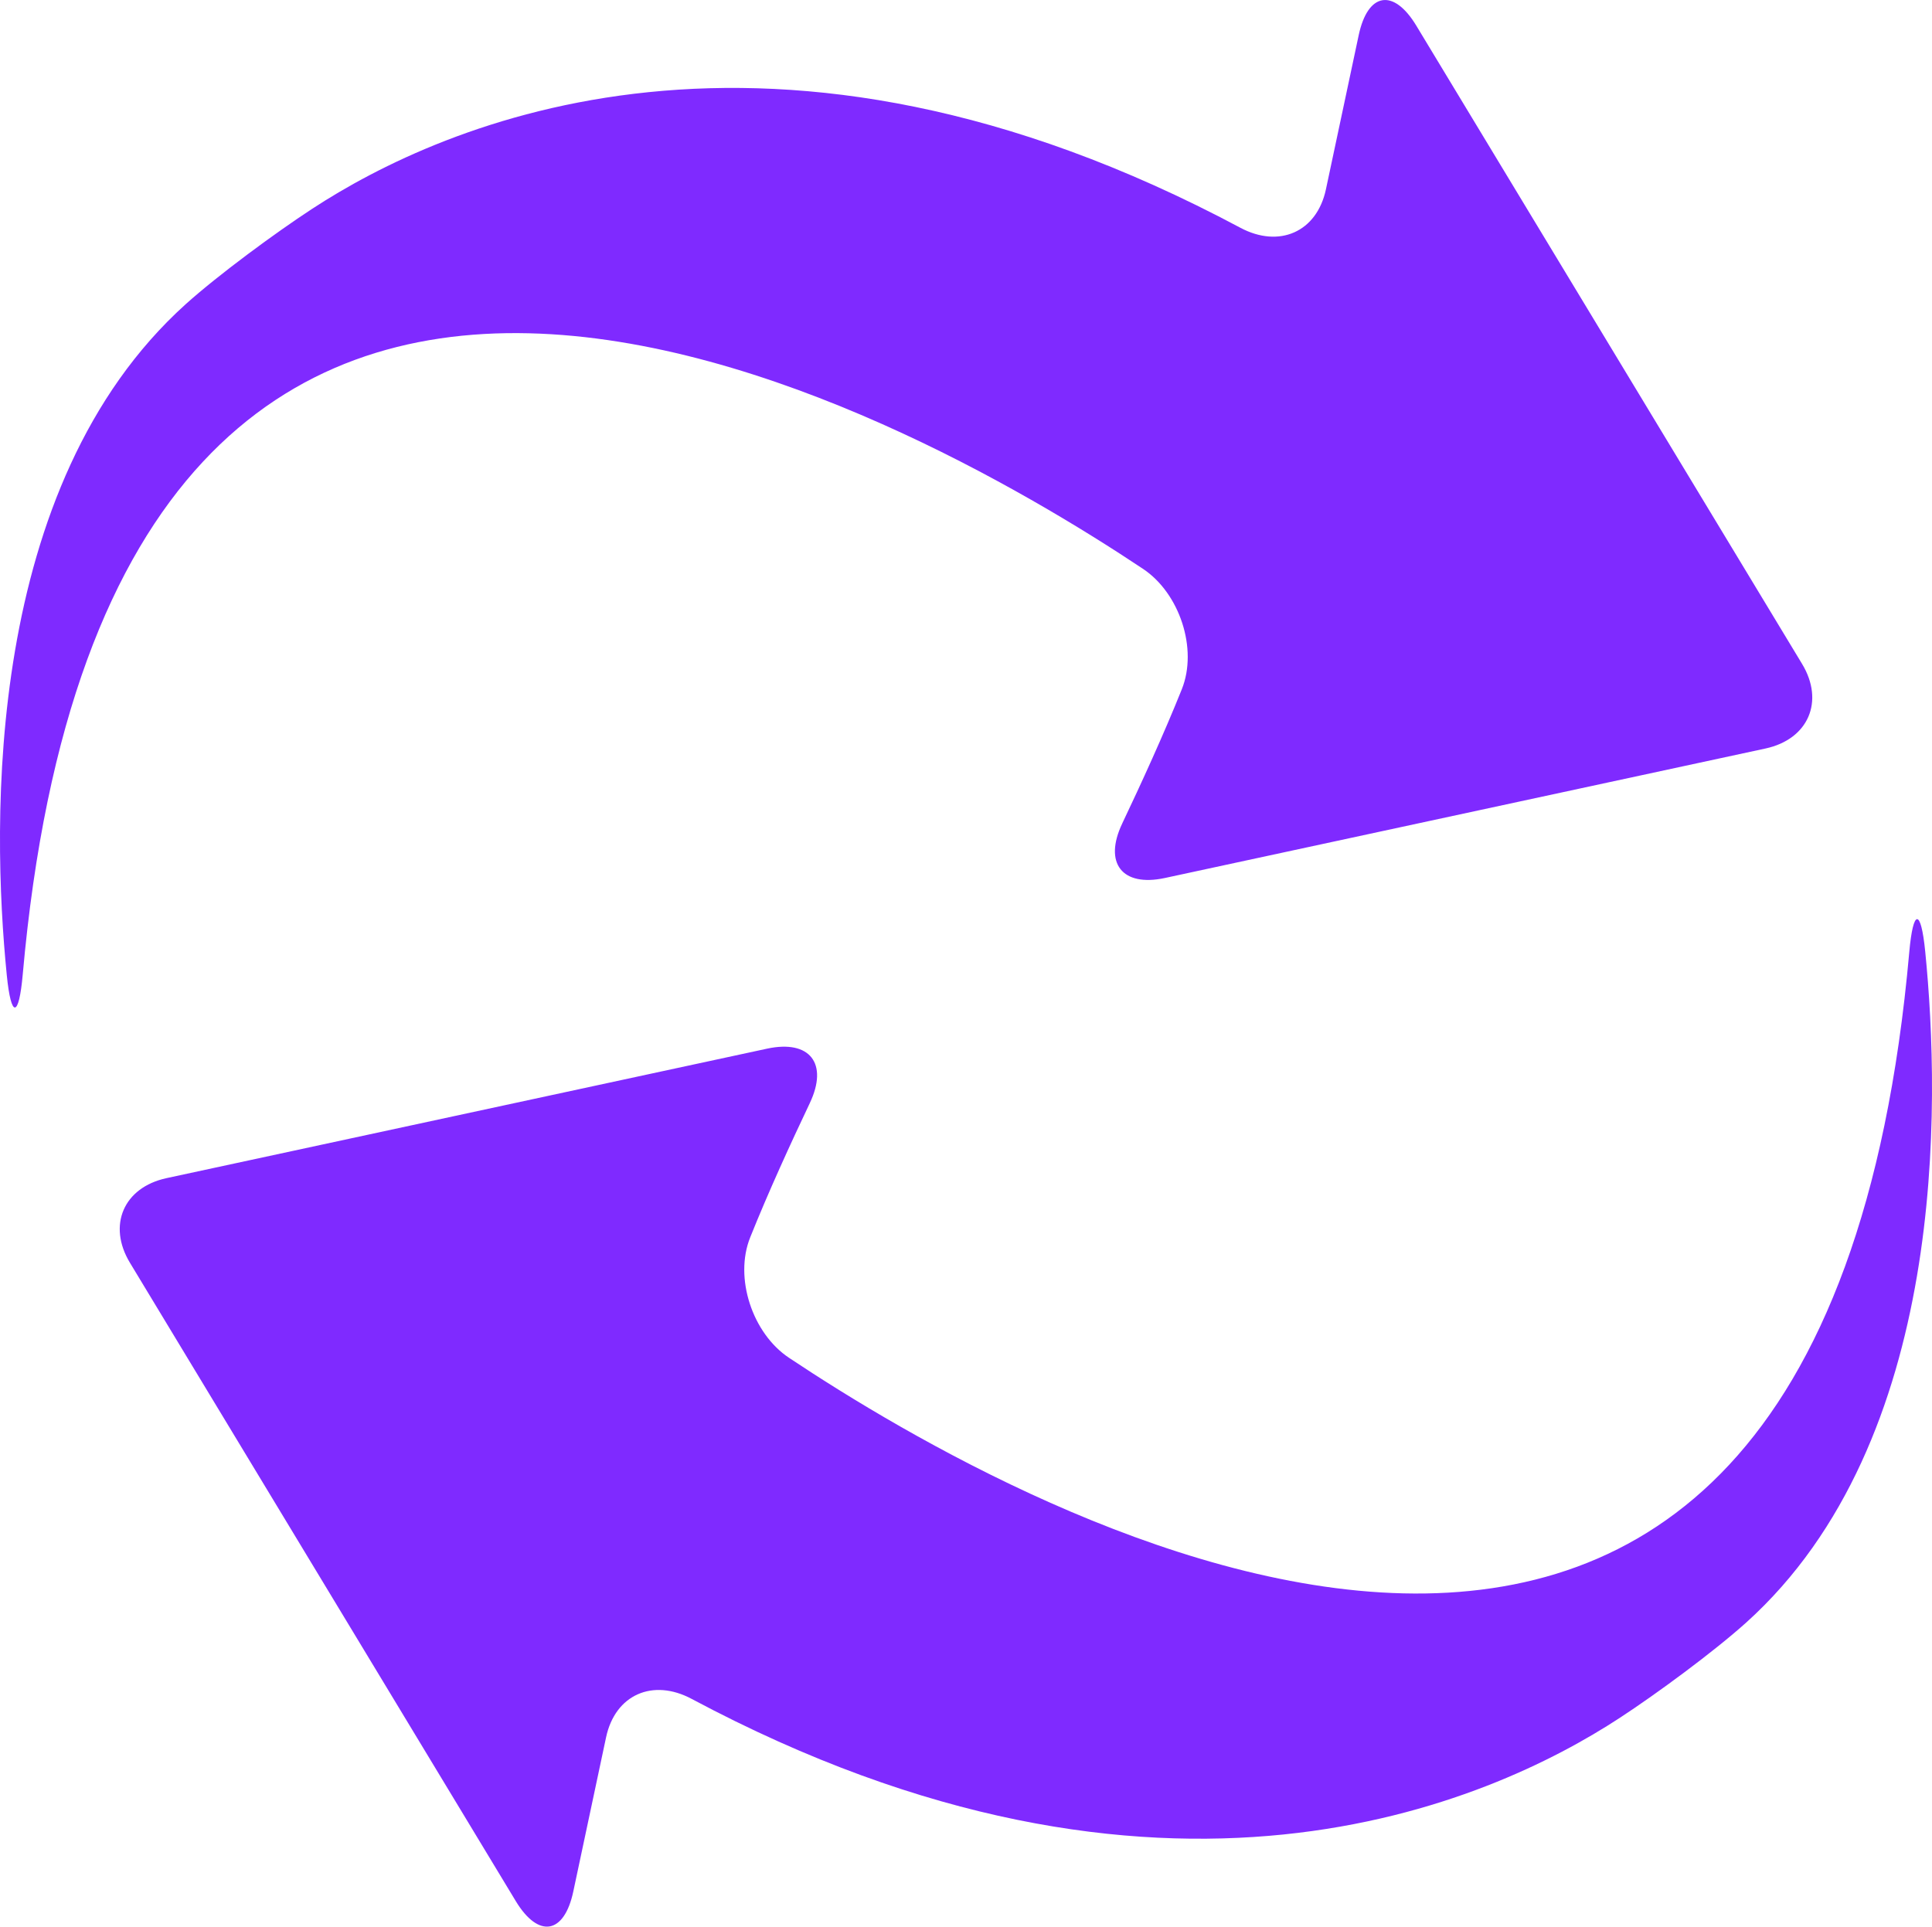
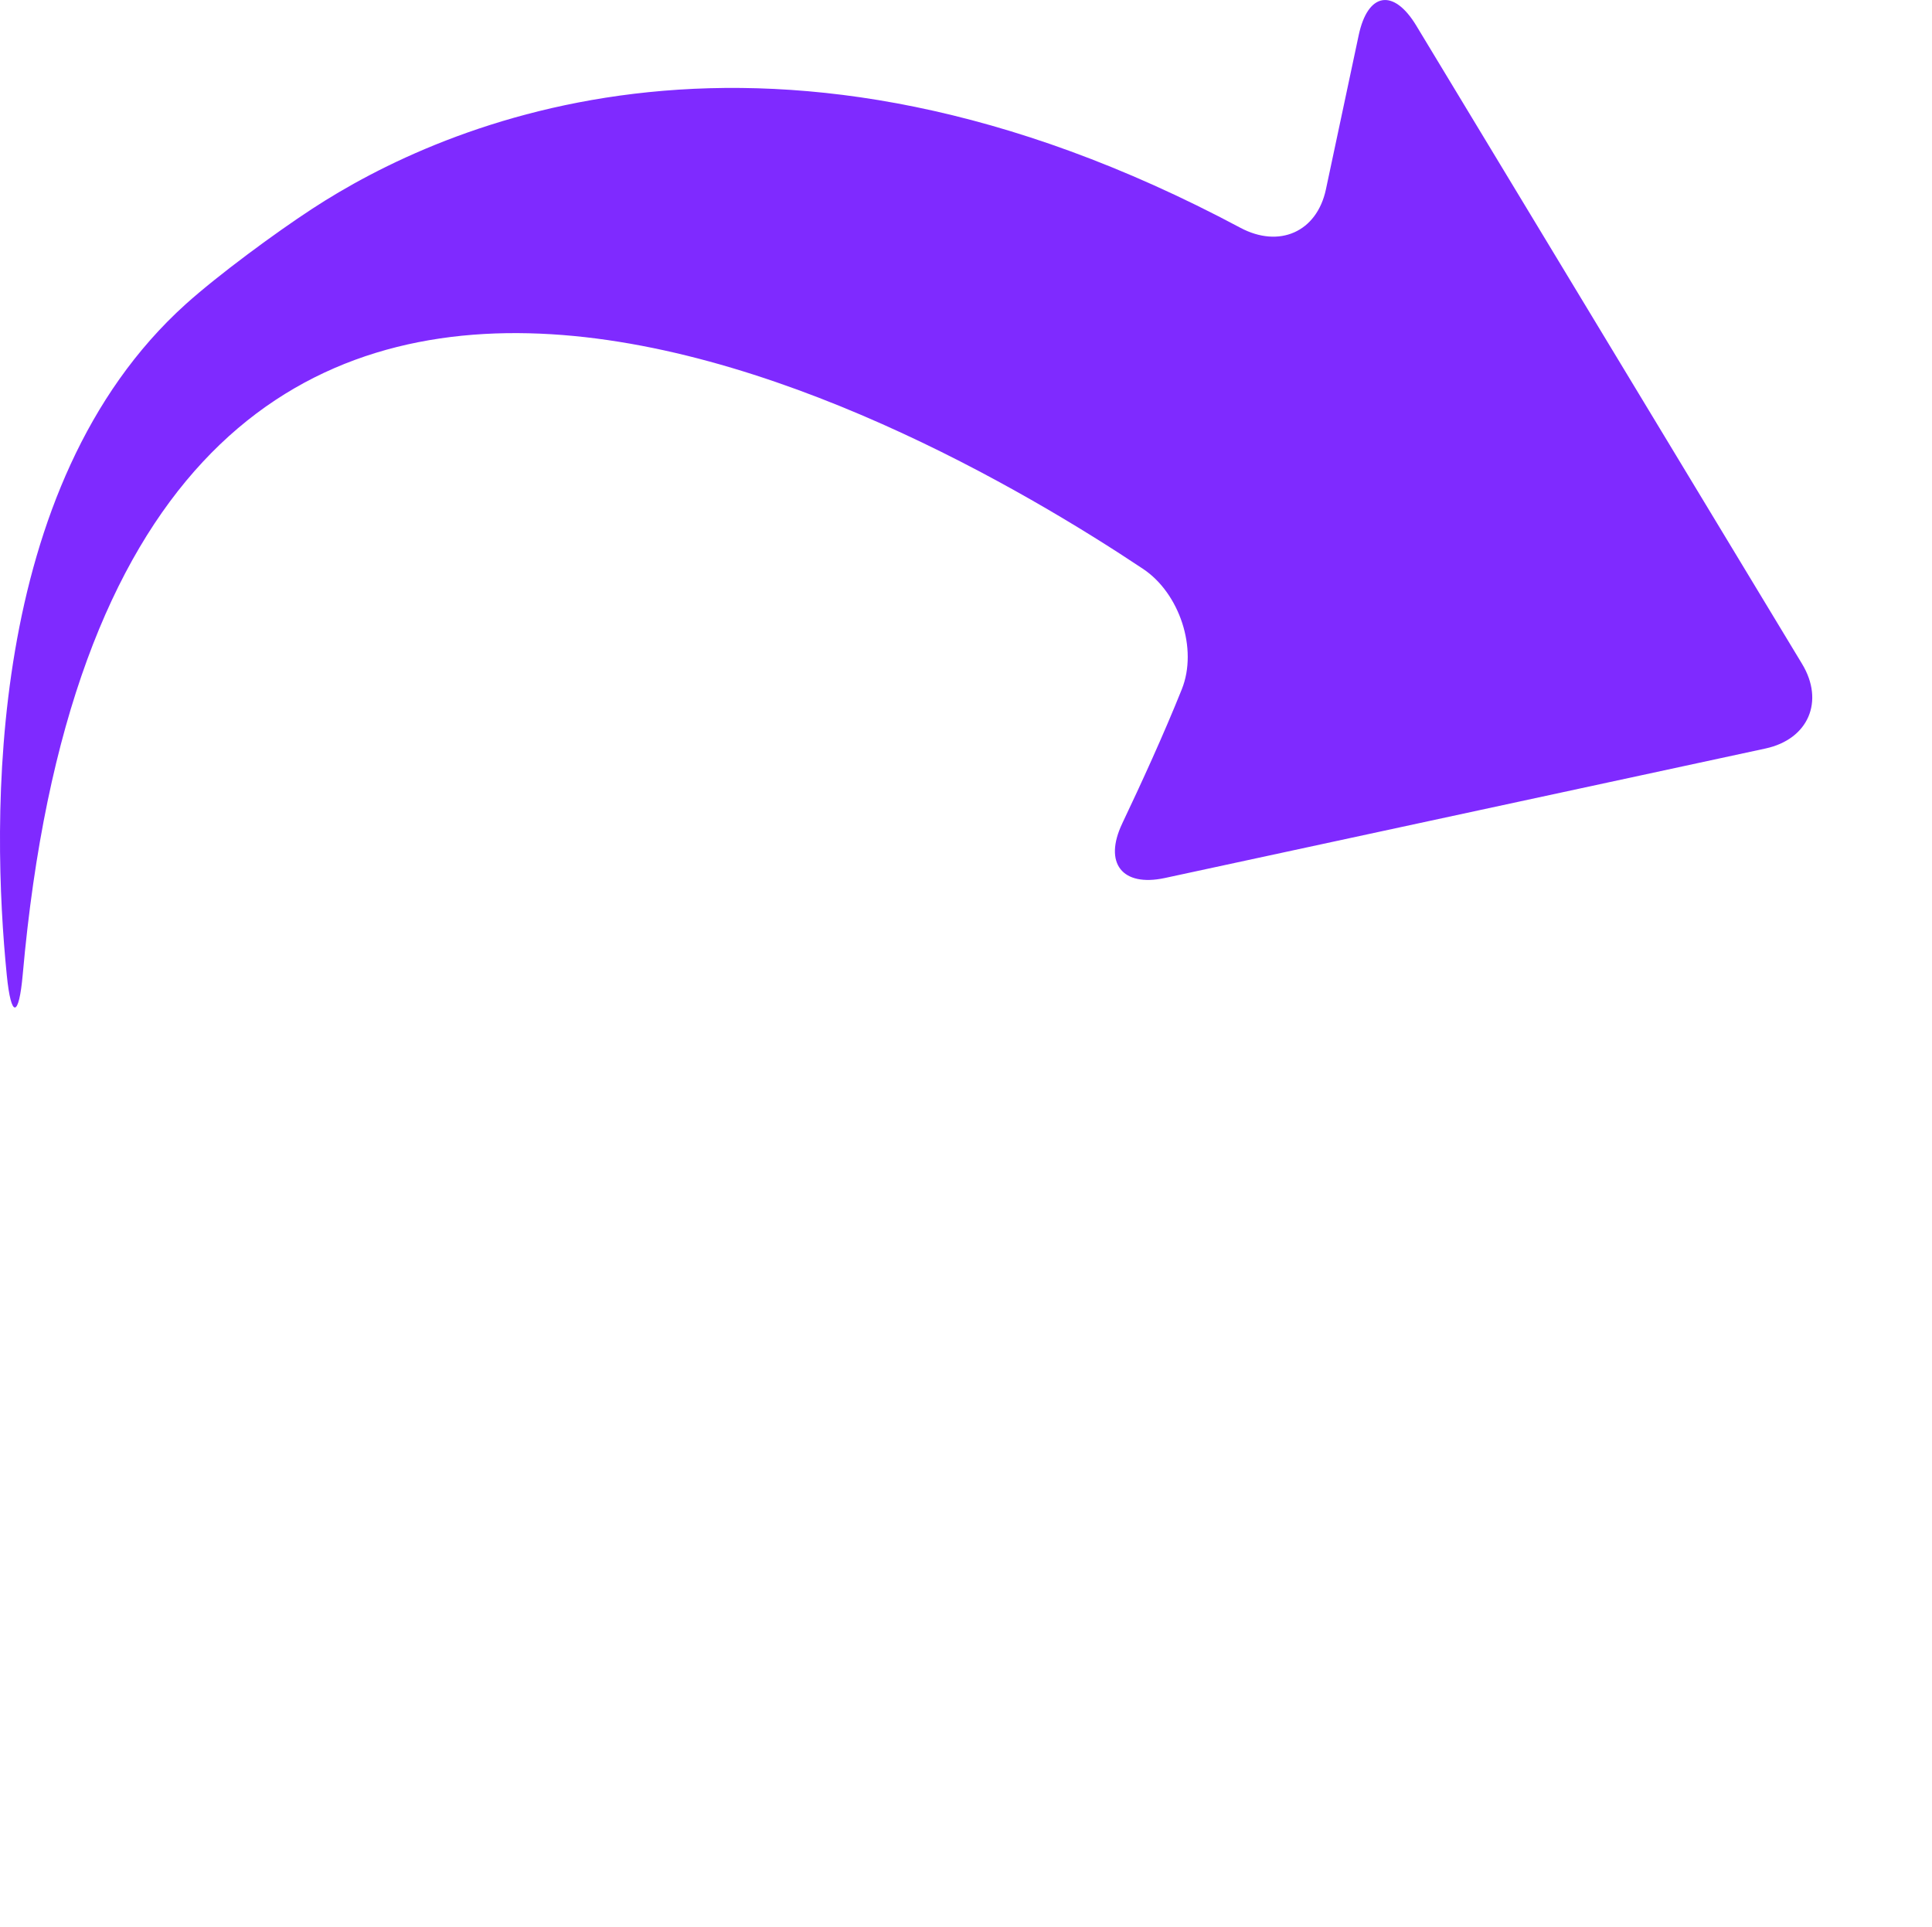
<svg xmlns="http://www.w3.org/2000/svg" xmlns:ns1="http://www.inkscape.org/namespaces/inkscape" xmlns:ns2="http://sodipodi.sourceforge.net/DTD/sodipodi-0.dtd" width="70.105mm" height="69.924mm" viewBox="0 0 70.105 69.924" version="1.1" id="svg855" ns1:version="0.92.4 (5da689c313, 2019-01-14)" ns2:docname="refresh.svg">
  <defs id="defs849" />
  <ns2:namedview id="base" pagecolor="#ffffff" bordercolor="#666666" borderopacity="1.0" ns1:pageopacity="0.0" ns1:pageshadow="2" ns1:zoom="1.6335371" ns1:cx="139.65332" ns1:cy="109.44741" ns1:document-units="mm" ns1:current-layer="layer1" showgrid="false" ns1:window-width="1366" ns1:window-height="706" ns1:window-x="-8" ns1:window-y="-8" ns1:window-maximized="1" />
  <g ns1:label="Layer 1" ns1:groupmode="layer" id="layer1" transform="translate(-12.832,-97.702)">
-     <path ns1:connector-curvature="0" id="path2-4" d="m 53.553,127.589 c 0.678,-1.426 1.507,-3.234 2.161,-4.868 0.593,-1.474 -0.083,-3.493 -1.406,-4.373 -8.512,-5.677 -37.384,-22.031 -40.651,14.722 -0.141,1.583 -0.422,1.602 -0.579,0.02 -0.552,-5.533 -0.81,-17.761 6.489,-24.345 1.18,-1.063 3.259,-2.593 4.589,-3.462 4.732,-3.098 16.607,-8.429 33.686,0.686 1.403,0.748 2.772,0.158 3.103,-1.396 l 1.189,-5.594 c 0.33,-1.554 1.263,-1.711 2.087,-0.351 l 14.001,23.168 c 0.822,1.36 0.229,2.734 -1.325,3.071 l -21.795,4.7 c -1.556,0.335 -2.231,-0.542 -1.549,-1.977 z" style="fill:#7f2aff;stroke-width:0.265" ns2:nodetypes="ccccccccccccccc" />
-     <path ns1:connector-curvature="0" id="path2-4-2" d="m 42.216,137.739 c -0.678,1.426 -1.507,3.234 -2.161,4.868 -0.593,1.474 0.083,3.493 1.406,4.373 8.512,5.677 37.384,22.031 40.651,-14.722 0.141,-1.583 0.422,-1.602 0.579,-0.02 0.552,5.533 0.81,17.761 -6.489,24.345 -1.18,1.063 -3.259,2.593 -4.589,3.462 -4.732,3.098 -16.607,8.429 -33.686,-0.686 -1.403,-0.748 -2.772,-0.158 -3.103,1.396 l -1.189,5.594 c -0.33,1.554 -1.263,1.711 -2.087,0.351 l -14.001,-23.168 c -0.822,-1.36 -0.229,-2.734 1.325,-3.071 l 21.795,-4.7 c 1.556,-0.335 2.231,0.542 1.549,1.977 z" style="fill:#7f2aff;stroke-width:0.265" ns2:nodetypes="ccccccccccccccc" />
+     <path ns1:connector-curvature="0" id="path2-4" d="m 53.553,127.589 c 0.678,-1.426 1.507,-3.234 2.161,-4.868 0.593,-1.474 -0.083,-3.493 -1.406,-4.373 -8.512,-5.677 -37.384,-22.031 -40.651,14.722 -0.141,1.583 -0.422,1.602 -0.579,0.02 -0.552,-5.533 -0.81,-17.761 6.489,-24.345 1.18,-1.063 3.259,-2.593 4.589,-3.462 4.732,-3.098 16.607,-8.429 33.686,0.686 1.403,0.748 2.772,0.158 3.103,-1.396 l 1.189,-5.594 c 0.33,-1.554 1.263,-1.711 2.087,-0.351 l 14.001,23.168 c 0.822,1.36 0.229,2.734 -1.325,3.071 l -21.795,4.7 c -1.556,0.335 -2.231,-0.542 -1.549,-1.977 " style="fill:#7f2aff;stroke-width:0.265" ns2:nodetypes="ccccccccccccccc" />
  </g>
</svg>